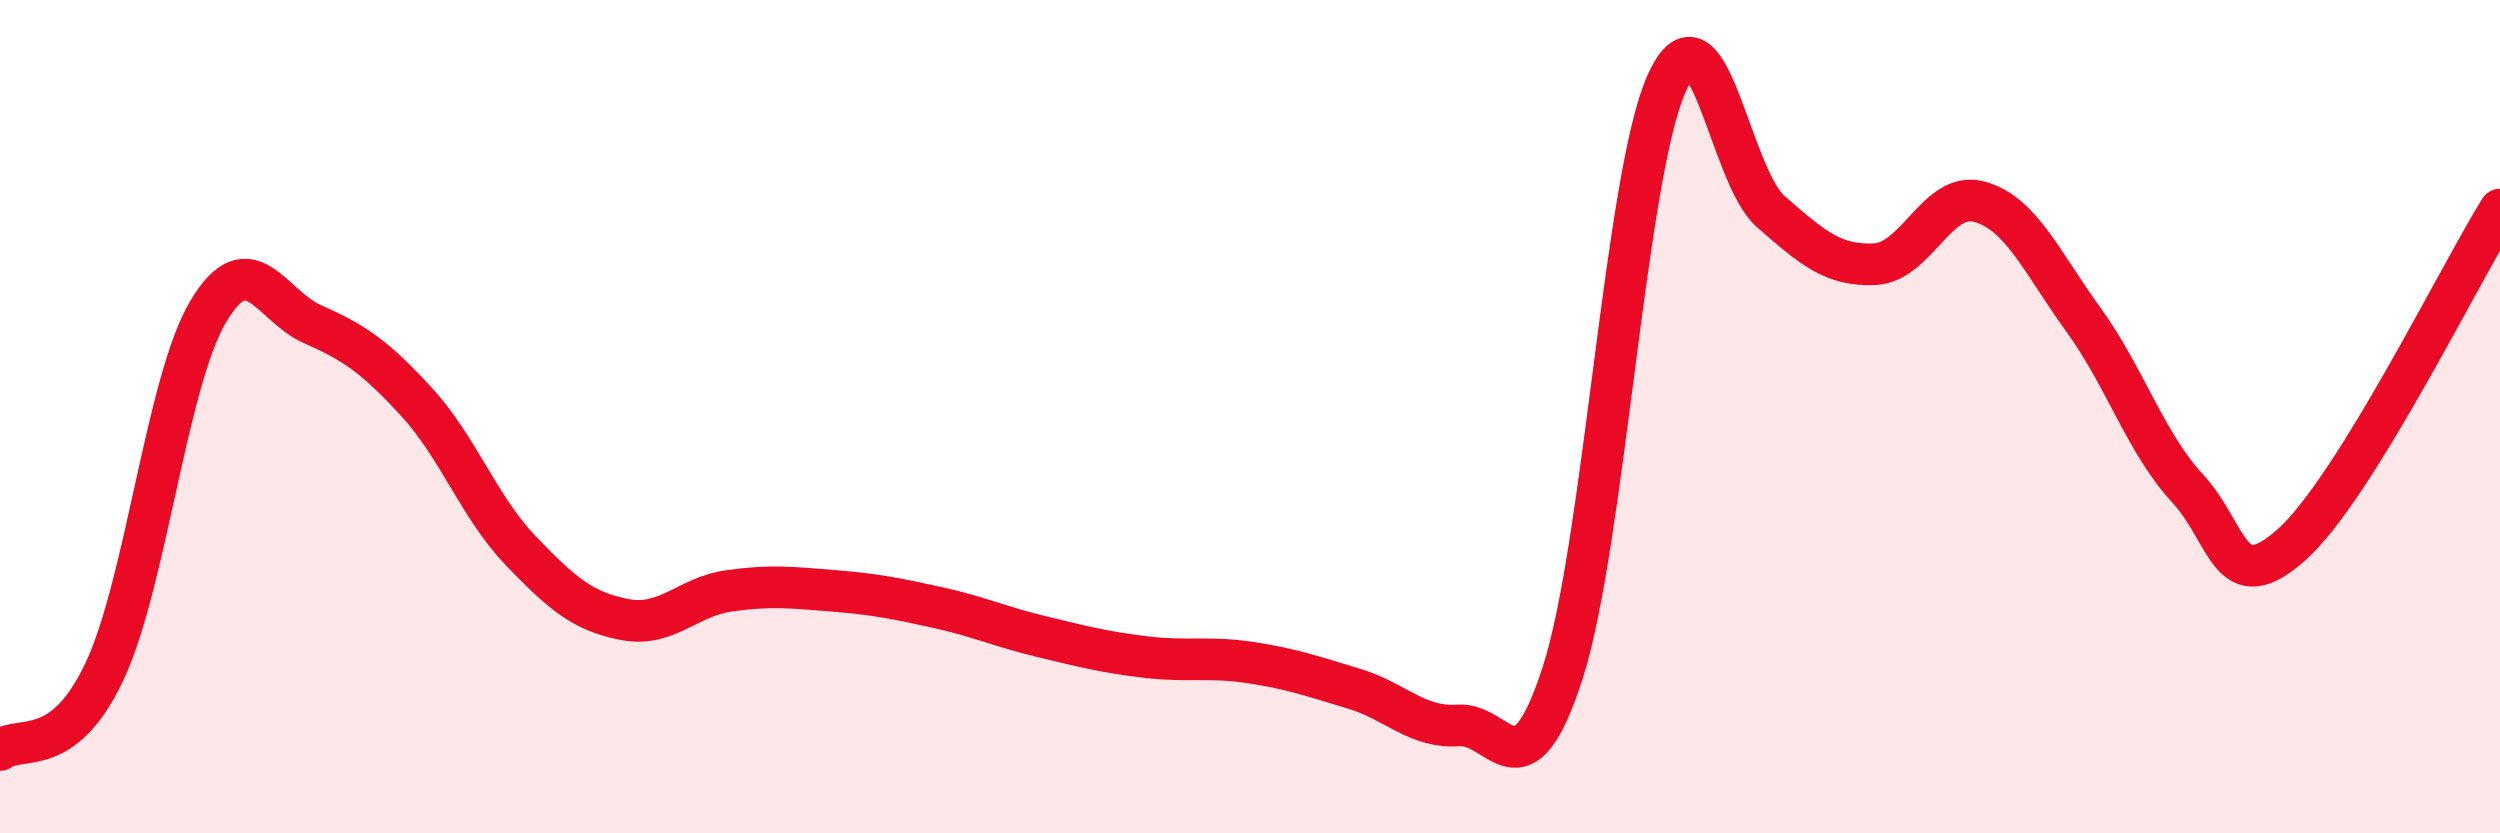
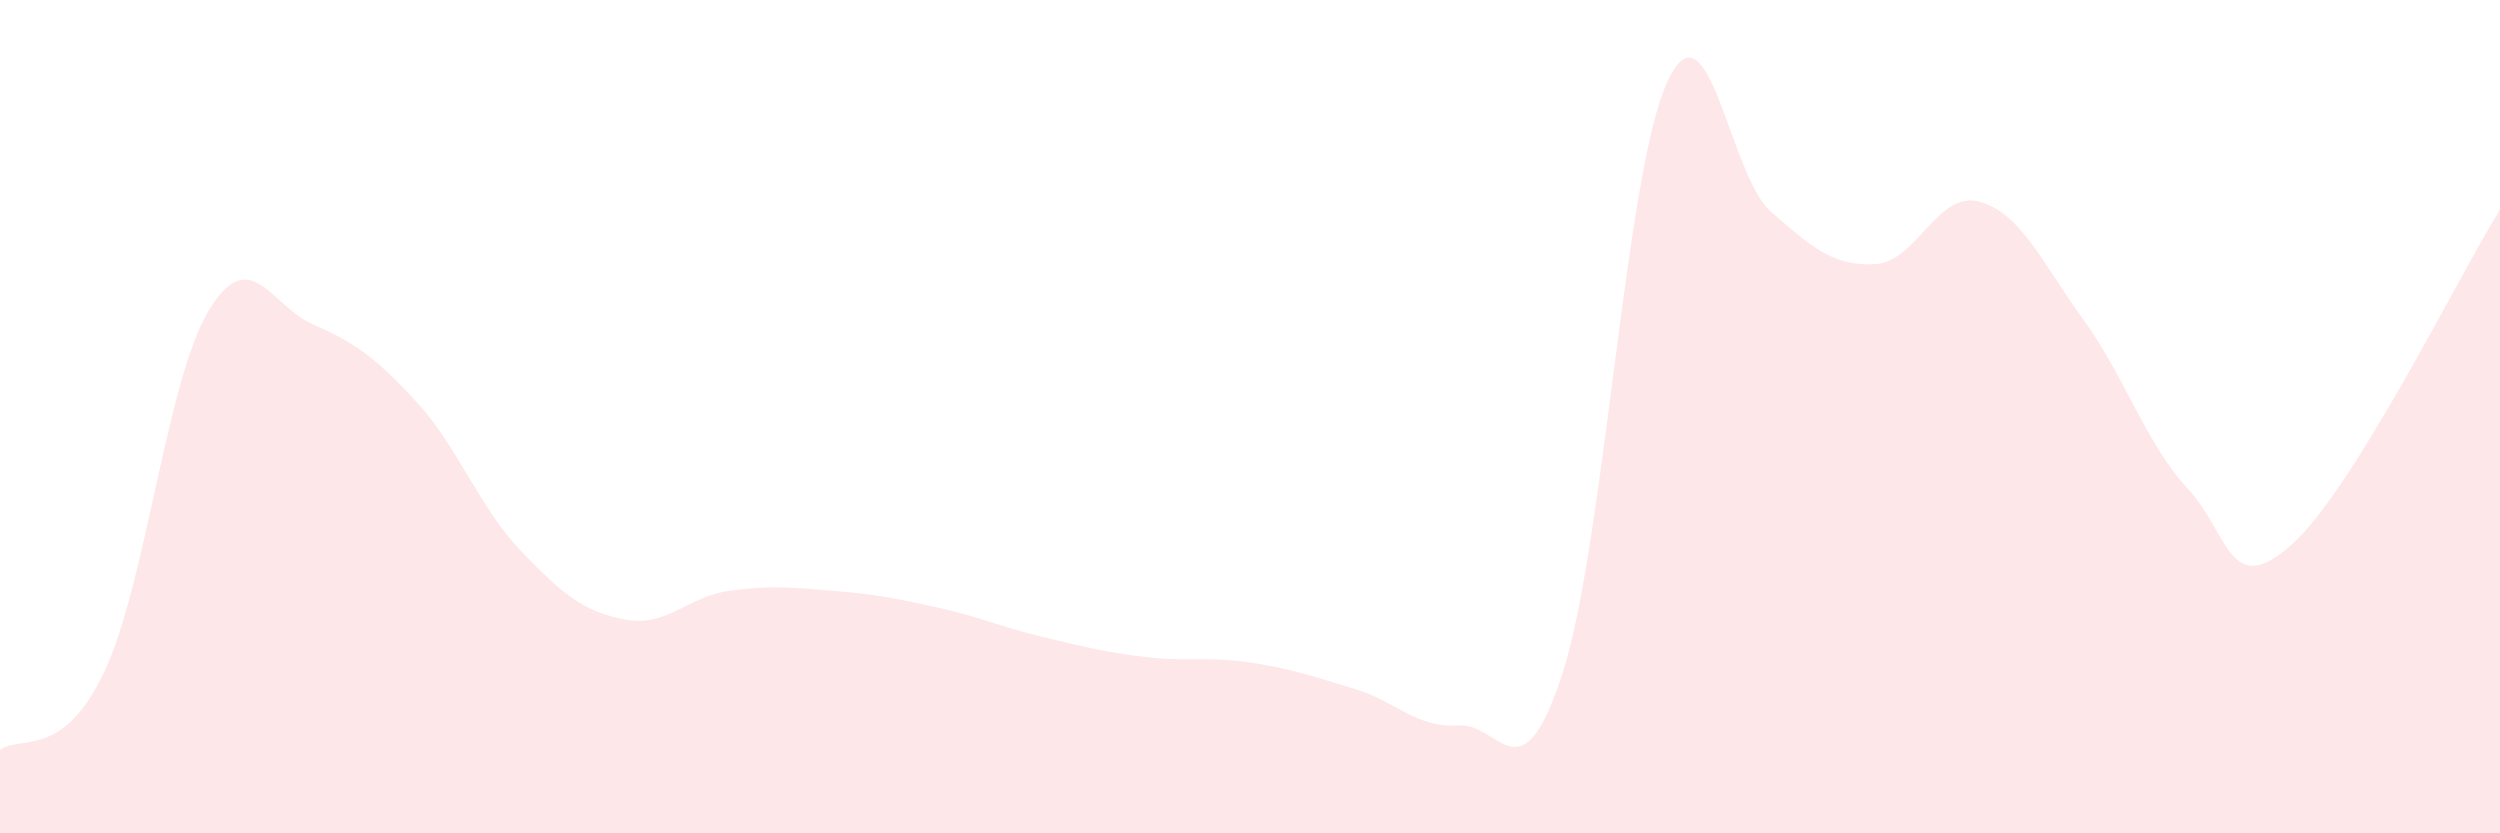
<svg xmlns="http://www.w3.org/2000/svg" width="60" height="20" viewBox="0 0 60 20">
  <path d="M 0,18 C 0.5,17.63 1.5,18.24 2.5,16.13 C 3.5,14.02 4,9.14 5,7.47 C 6,5.8 6.5,7.34 7.5,7.78 C 8.5,8.22 9,8.56 10,9.65 C 11,10.74 11.5,12.18 12.5,13.22 C 13.5,14.26 14,14.68 15,14.87 C 16,15.06 16.5,14.32 17.5,14.18 C 18.5,14.04 19,14.1 20,14.18 C 21,14.26 21.5,14.36 22.5,14.58 C 23.5,14.8 24,15.04 25,15.28 C 26,15.52 26.5,15.65 27.5,15.77 C 28.5,15.89 29,15.75 30,15.9 C 31,16.05 31.5,16.23 32.5,16.53 C 33.5,16.83 34,17.48 35,17.41 C 36,17.34 36.5,19.24 37.5,16.16 C 38.5,13.08 39,4.22 40,2 C 41,-0.22 41.5,4.21 42.5,5.08 C 43.5,5.95 44,6.39 45,6.34 C 46,6.29 46.5,4.57 47.5,4.84 C 48.5,5.11 49,6.29 50,7.67 C 51,9.05 51.5,10.64 52.5,11.72 C 53.5,12.8 53.5,14.41 55,13.07 C 56.5,11.73 59,6.64 60,5.03L60 20L0 20Z" fill="#EB0A25" opacity="0.1" stroke-linecap="round" stroke-linejoin="round" />
-   <path d="M 0,18 C 0.5,17.63 1.5,18.24 2.5,16.13 C 3.5,14.02 4,9.14 5,7.47 C 6,5.8 6.5,7.34 7.5,7.78 C 8.5,8.22 9,8.56 10,9.65 C 11,10.74 11.5,12.18 12.5,13.22 C 13.5,14.26 14,14.68 15,14.87 C 16,15.06 16.5,14.32 17.5,14.18 C 18.5,14.04 19,14.1 20,14.18 C 21,14.26 21.5,14.36 22.5,14.58 C 23.5,14.8 24,15.04 25,15.28 C 26,15.52 26.5,15.65 27.5,15.77 C 28.5,15.89 29,15.75 30,15.9 C 31,16.05 31.5,16.23 32.5,16.53 C 33.5,16.83 34,17.48 35,17.41 C 36,17.34 36.5,19.24 37.5,16.16 C 38.5,13.08 39,4.22 40,2 C 41,-0.22 41.5,4.21 42.5,5.08 C 43.5,5.95 44,6.39 45,6.34 C 46,6.29 46.5,4.57 47.5,4.84 C 48.5,5.11 49,6.29 50,7.67 C 51,9.05 51.5,10.64 52.5,11.72 C 53.5,12.8 53.5,14.41 55,13.07 C 56.5,11.73 59,6.64 60,5.03" stroke="#EB0A25" stroke-width="1" fill="none" stroke-linecap="round" stroke-linejoin="round" />
</svg>